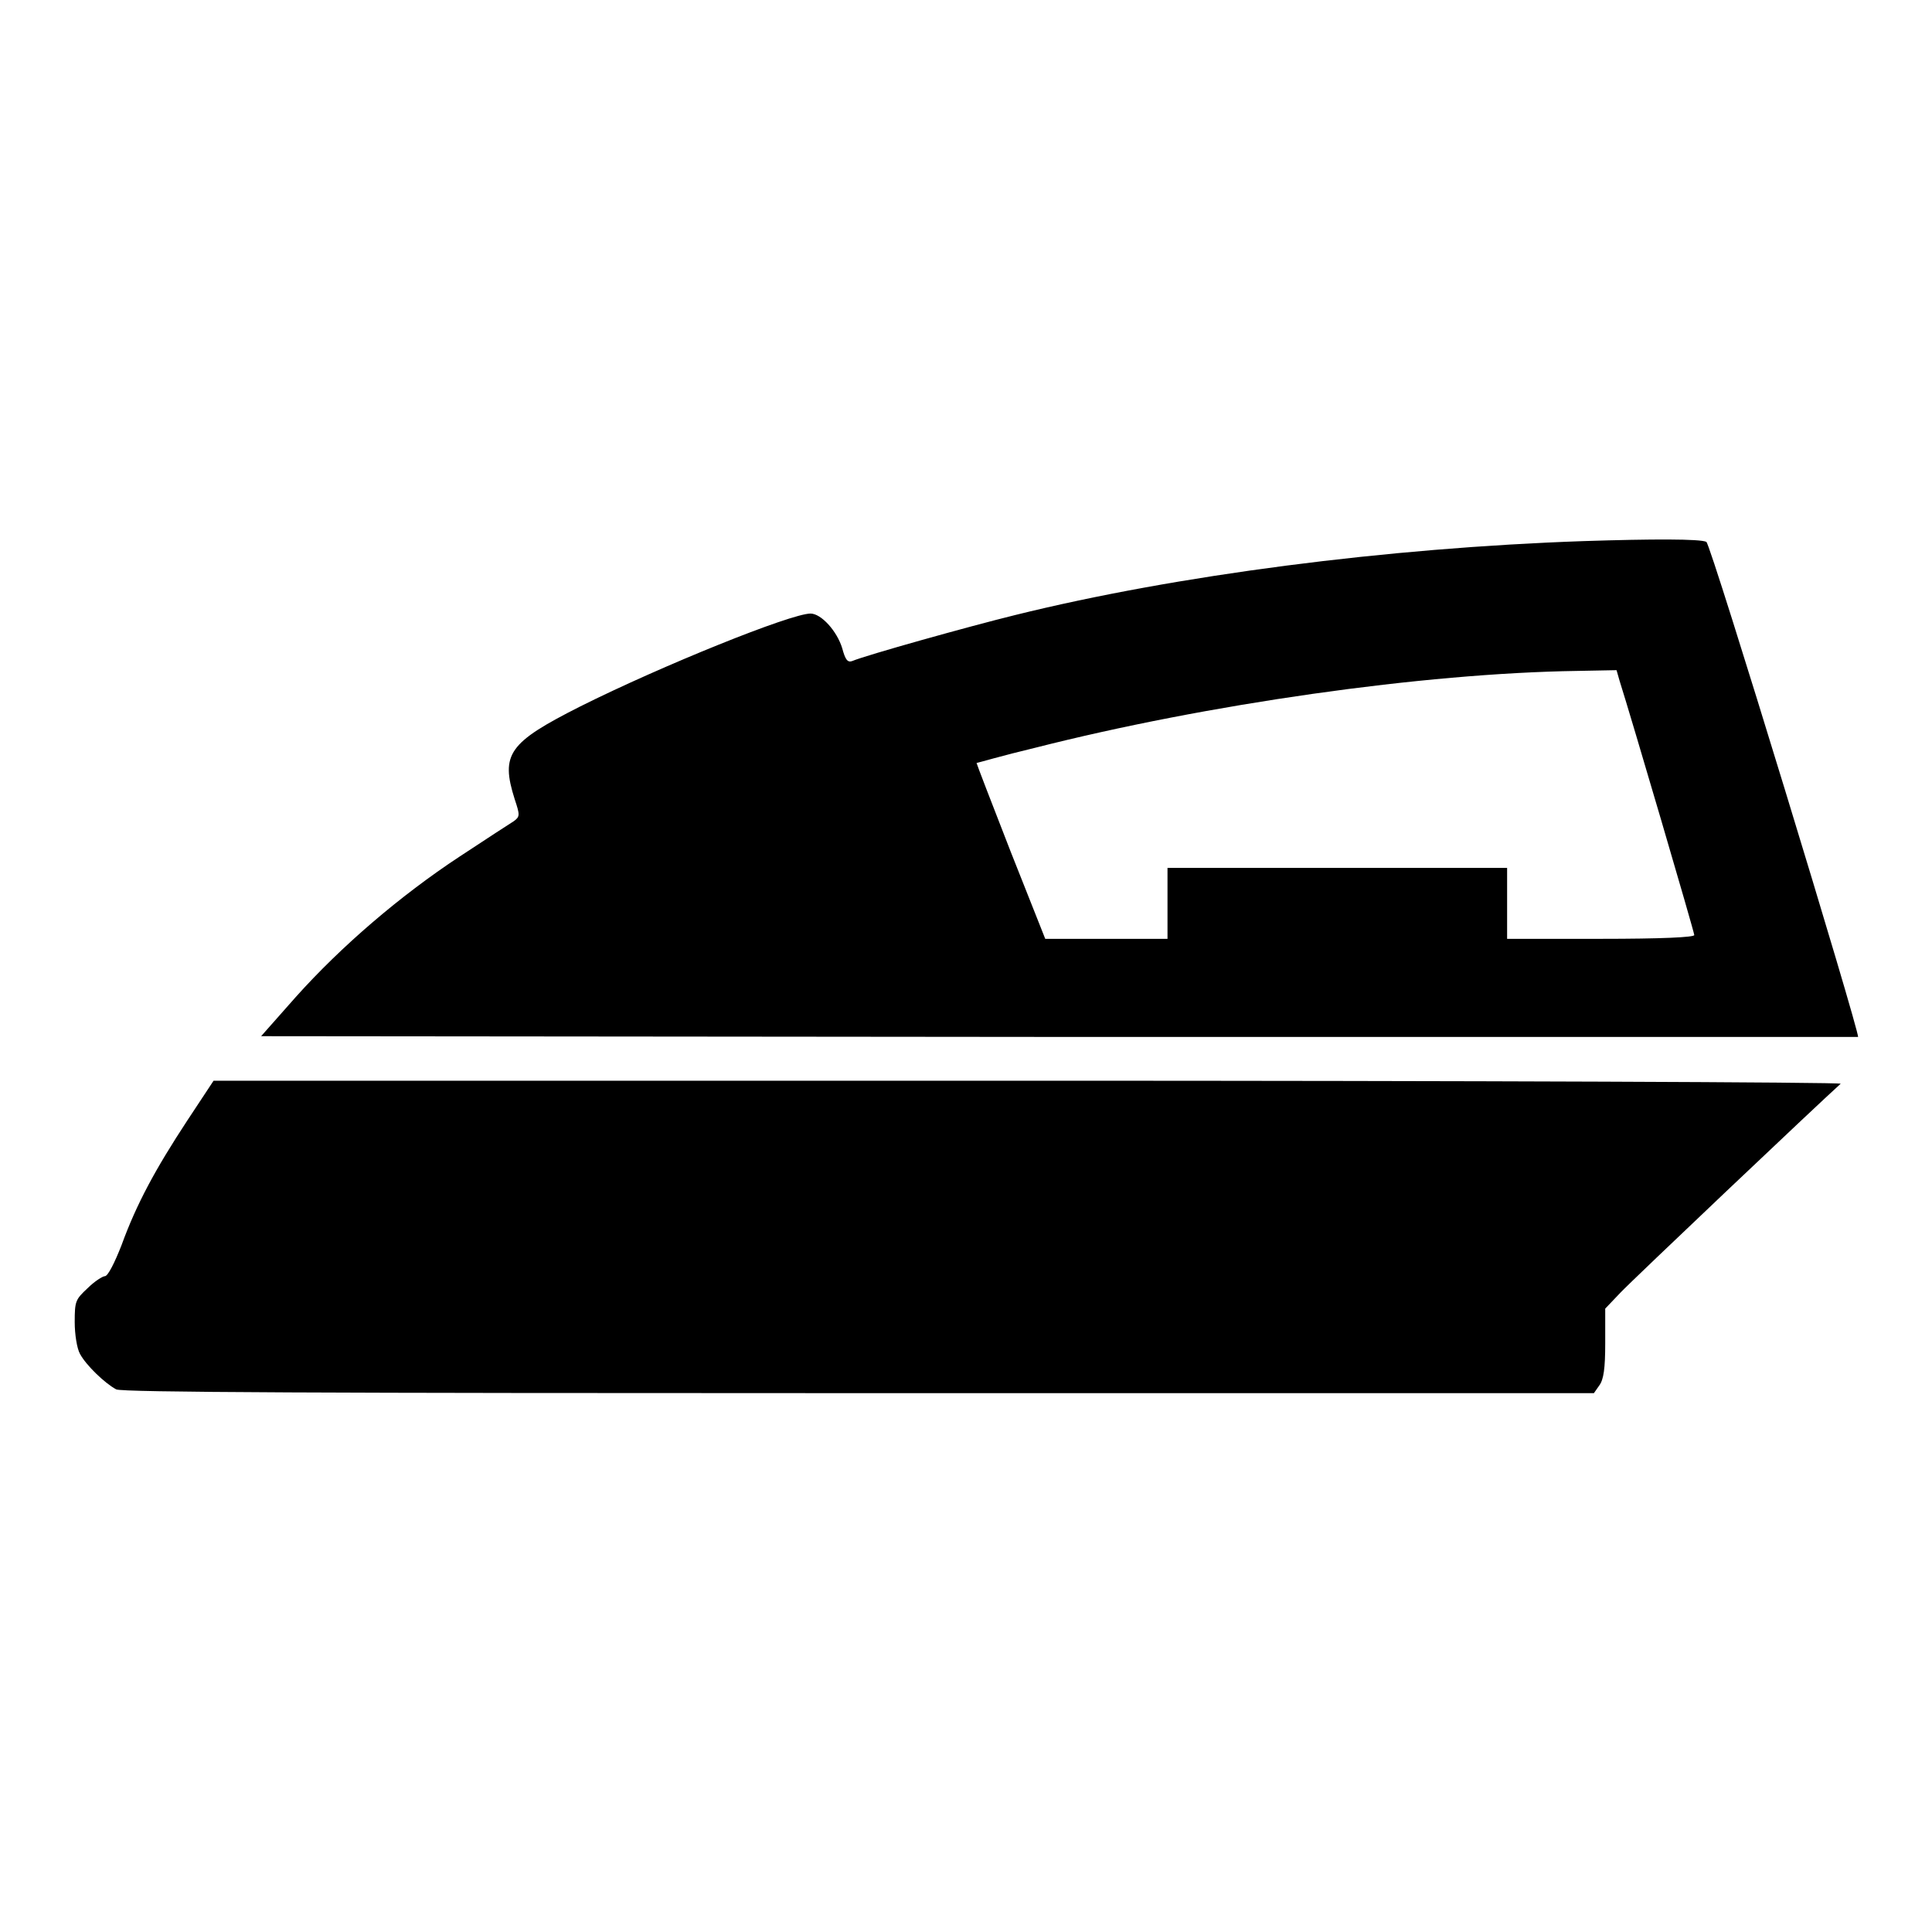
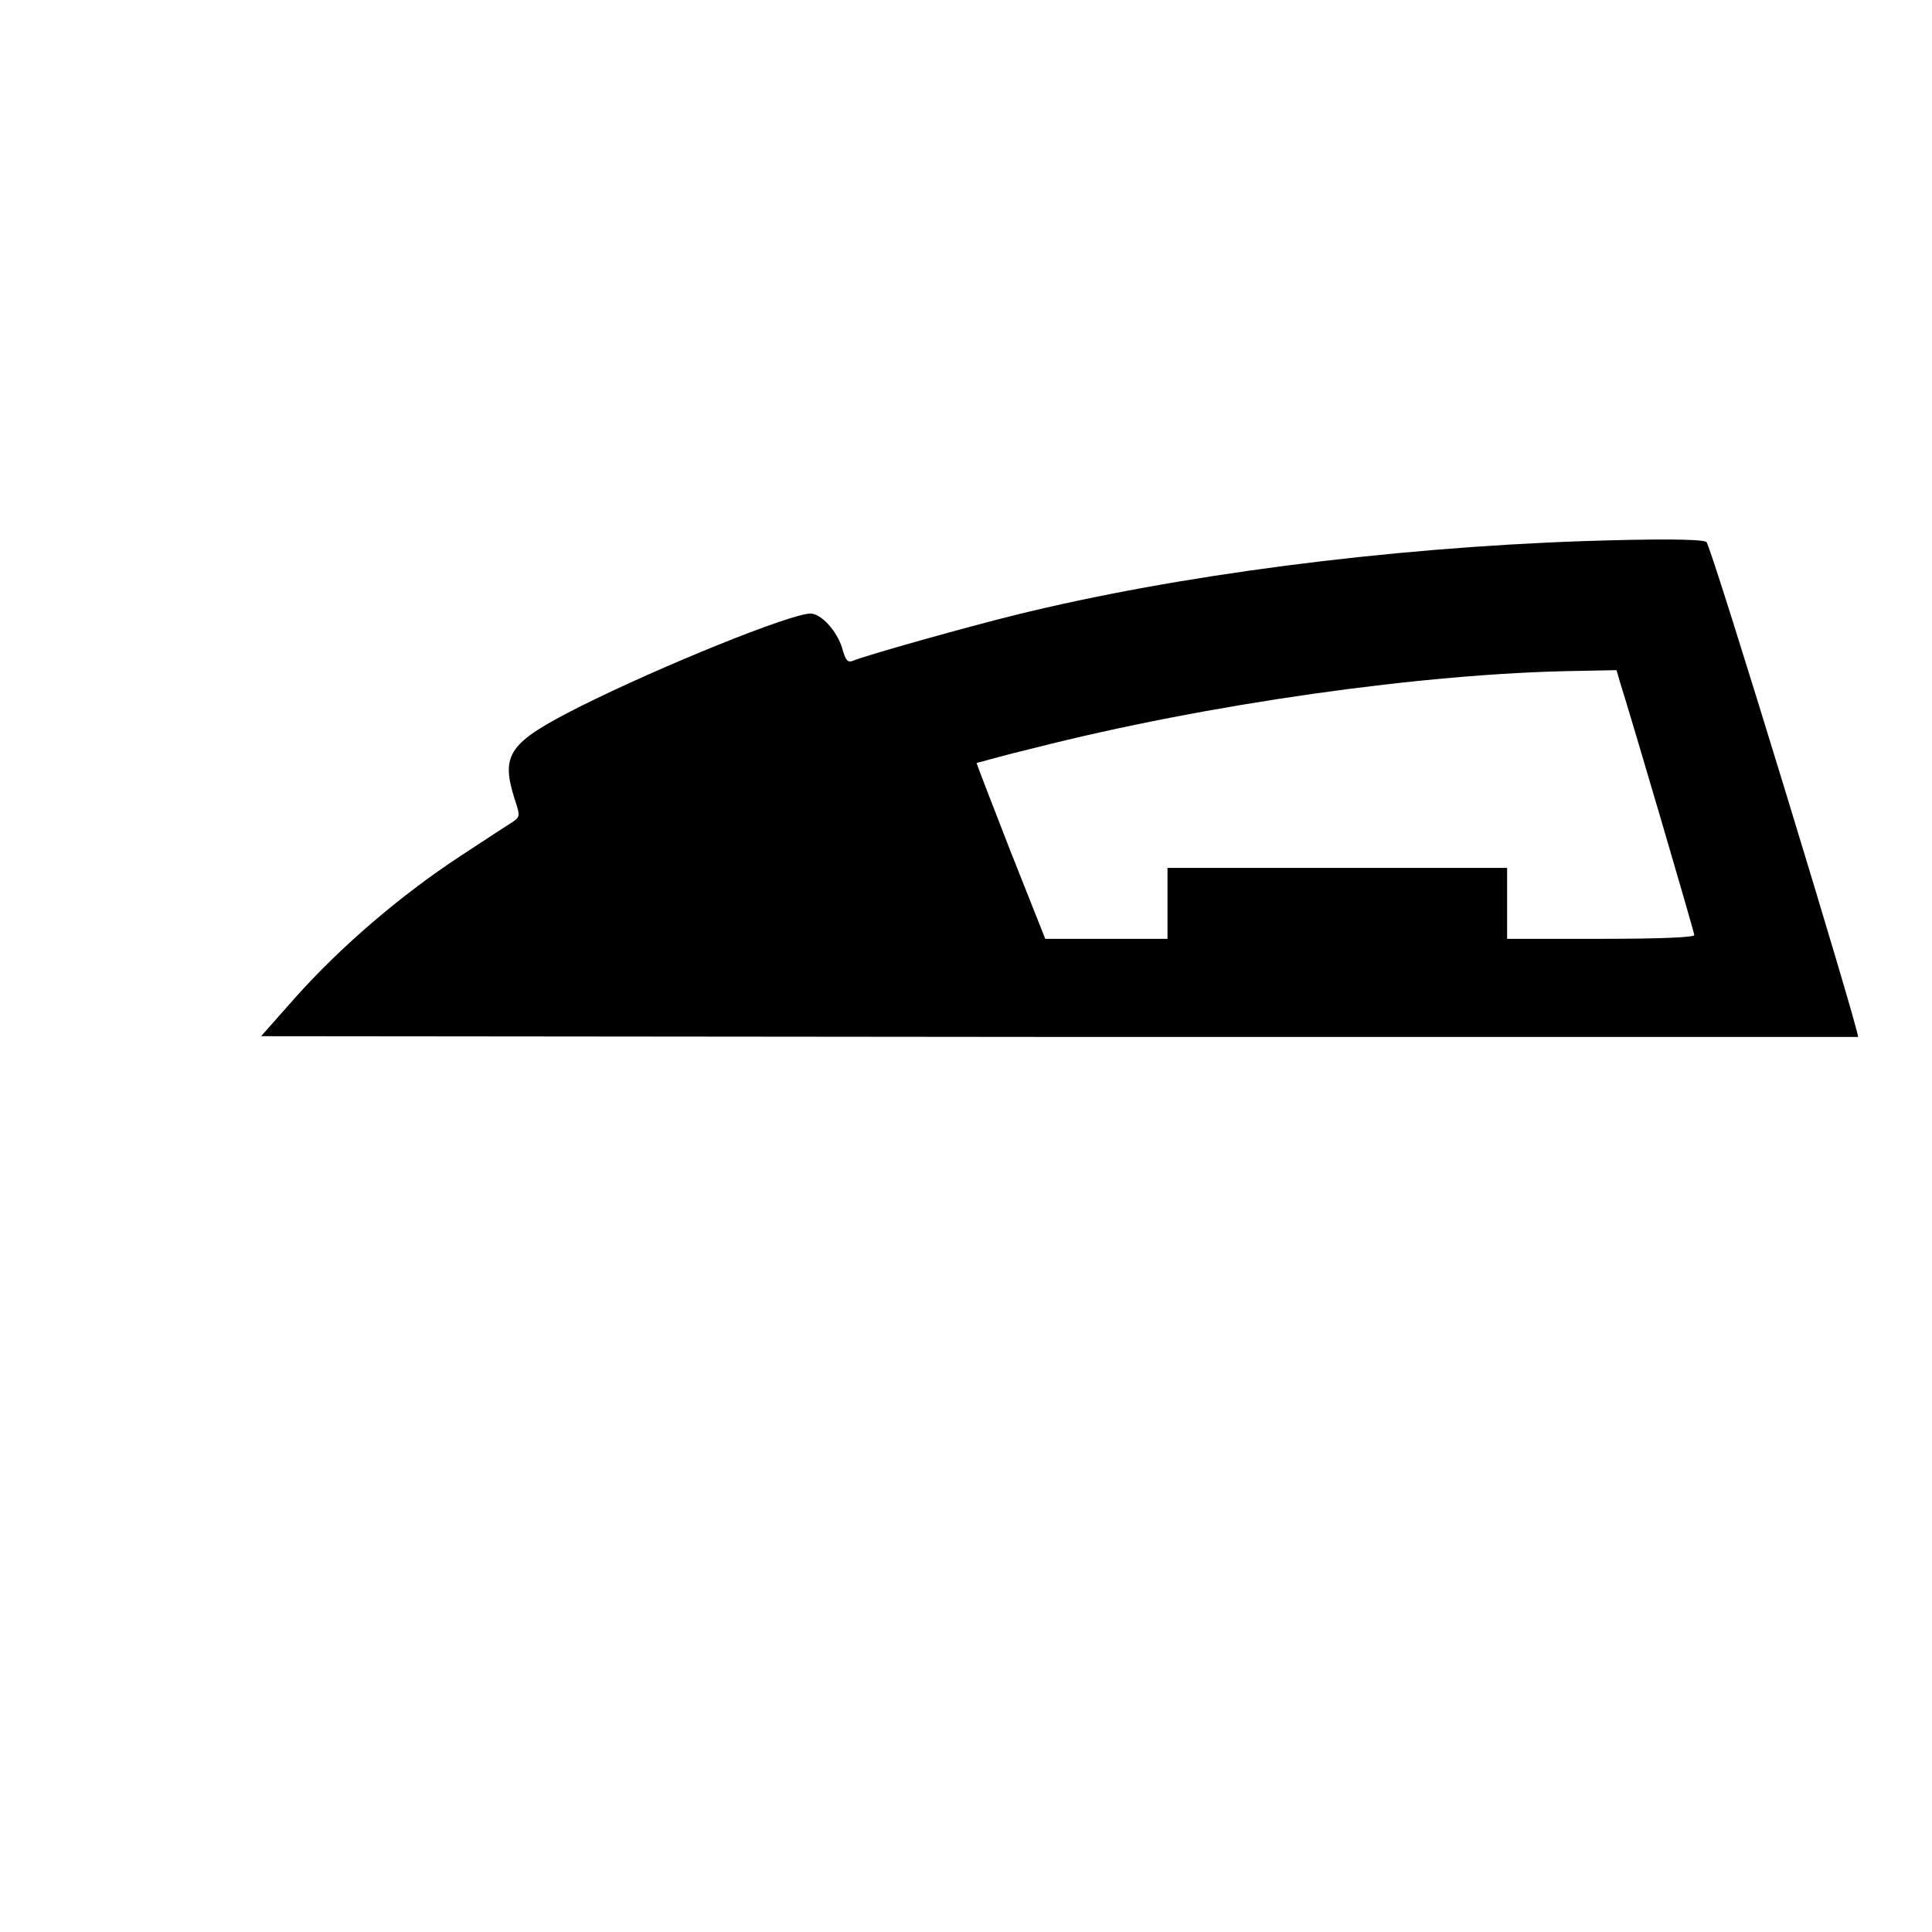
<svg xmlns="http://www.w3.org/2000/svg" version="1.1" x="0px" y="0px" viewBox="0 0 256 256" enable-background="new 0 0 256 256" xml:space="preserve">
  <g>
    <g>
      <g>
        <path fill="#000000" d="M209.8,71.7c-26,0.9-53.9,4.5-75.3,9.8c-6.1,1.5-19.7,5.3-21.6,6.1c-0.6,0.2-0.9-0.2-1.3-1.7c-0.7-2.3-2.8-4.6-4.2-4.6c-2.6,0-19.7,6.9-30.5,12.3c-9.5,4.8-10.6,6.3-8.7,12.3c0.7,2.1,0.7,2.3-0.1,2.9c-0.5,0.3-3.7,2.4-7.2,4.7c-7.9,5.2-15.7,11.9-21.7,18.6l-4.6,5.2l105.7,0.1c58.2,0,105.8,0,105.9,0c0.3-0.4-19.5-65.3-20.1-65.6C225.3,71.4,219,71.4,209.8,71.7z M214.6,90.2c1.5,4.7,9.9,33.3,9.9,33.7c0,0.3-4.4,0.5-12.4,0.5h-12.4v-4.7V115h-22.5h-22.5v4.7v4.7h-8.1h-8.1l-4.6-11.6c-2.5-6.4-4.5-11.6-4.5-11.7c0.1,0,3.5-1,7.7-2c22.8-5.8,51.5-9.9,71.9-10.2l5.2-0.1L214.6,90.2z" />
-         <path fill="#000000" d="M24.8,148.5c-4.2,6.4-6.7,11-8.7,16.5c-0.9,2.3-1.8,4.1-2.2,4.1c-0.3,0-1.4,0.7-2.3,1.6c-1.6,1.5-1.7,1.7-1.7,4.5c0,1.6,0.3,3.5,0.7,4.2c0.8,1.5,3.3,3.9,4.8,4.7c0.8,0.4,27.5,0.5,98.4,0.5h97.4l0.7-1c0.6-0.8,0.8-2.3,0.8-5.6v-4.6l2-2.1c1.5-1.6,26.3-25.1,29.2-27.7c0.2-0.2-48.2-0.4-107.6-0.4h-108L24.8,148.5z" />
      </g>
    </g>
  </g>
</svg>